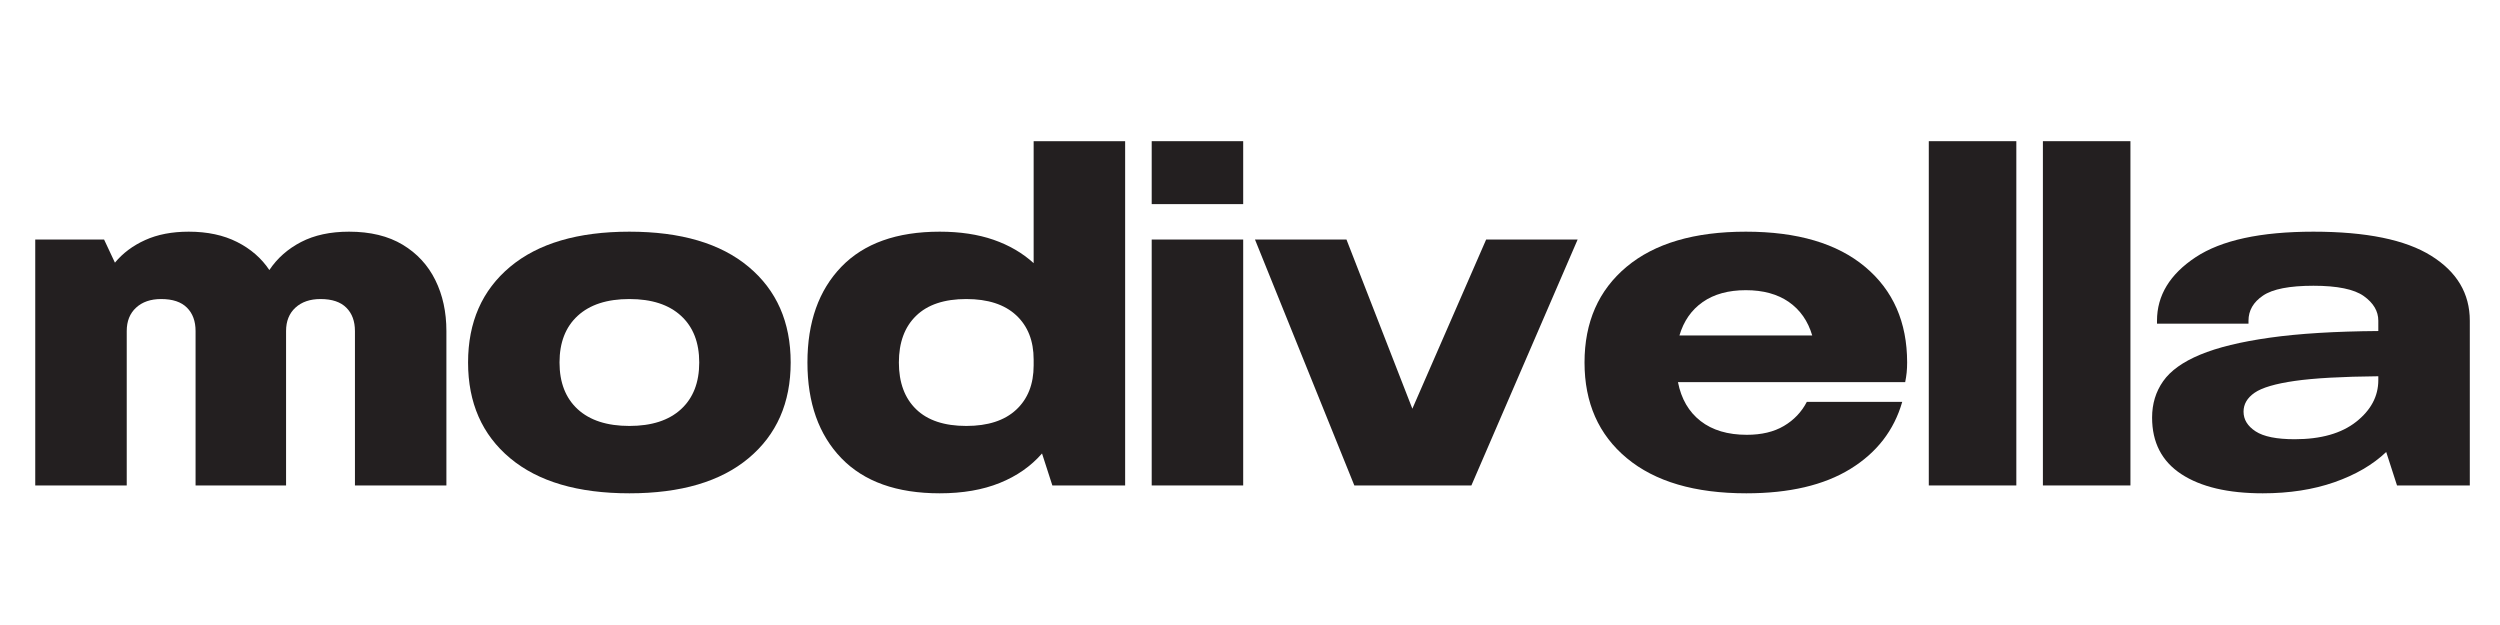
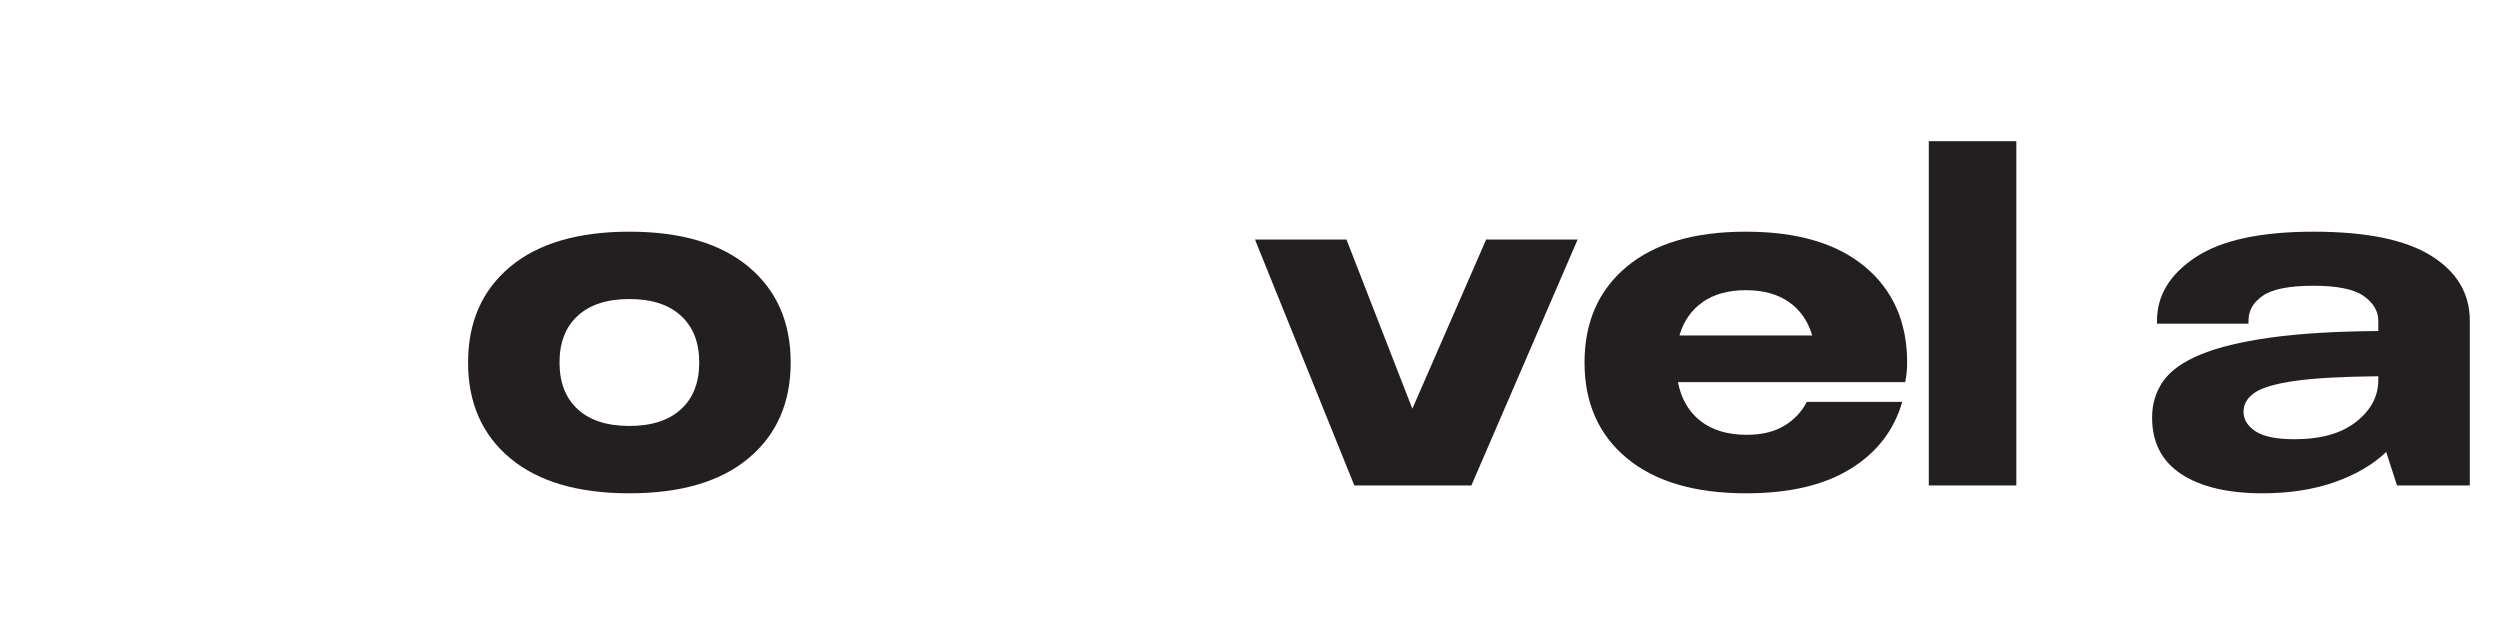
<svg xmlns="http://www.w3.org/2000/svg" version="1.0" preserveAspectRatio="xMidYMid meet" height="300" viewBox="0 0 900 225" zoomAndPan="magnify" width="1200">
  <defs>
    <g />
  </defs>
  <g fill-opacity="1" fill="#231f20">
    <g transform="translate(5.25, 174.763)">
      <g>
-         <path d="M 7.438 -88.531 L 32.219 -88.531 L 36.125 -80.203 C 38.957 -83.629 42.586 -86.344 47.016 -88.344 C 51.441 -90.352 56.664 -91.359 62.688 -91.359 C 69.406 -91.359 75.211 -90.117 80.109 -87.641 C 85.016 -85.16 88.883 -81.797 91.719 -77.547 C 94.551 -81.797 98.359 -85.16 103.141 -87.641 C 107.922 -90.117 113.676 -91.359 120.406 -91.359 C 128.07 -91.359 134.504 -89.797 139.703 -86.672 C 144.898 -83.547 148.82 -79.297 151.469 -73.922 C 154.125 -68.555 155.453 -62.445 155.453 -55.594 L 155.453 0 L 122.531 0 L 122.531 -55.594 C 122.531 -59.133 121.492 -61.938 119.422 -64 C 117.359 -66.07 114.266 -67.109 110.141 -67.109 C 106.359 -67.109 103.344 -66.07 101.094 -64 C 98.852 -61.938 97.734 -59.133 97.734 -55.594 L 97.734 0 L 65.156 0 L 65.156 -55.594 C 65.156 -59.133 64.125 -61.938 62.062 -64 C 60 -66.07 56.898 -67.109 52.766 -67.109 C 48.984 -67.109 45.973 -66.07 43.734 -64 C 41.492 -61.938 40.375 -59.133 40.375 -55.594 L 40.375 0 L 7.438 0 Z M 7.438 -88.531" />
-       </g>
+         </g>
    </g>
  </g>
  <g fill-opacity="1" fill="#231f20">
    <g transform="translate(162.833, 174.763)">
      <g>
        <path d="M 63.75 -91.359 C 82.281 -91.359 96.586 -87.141 106.672 -78.703 C 116.766 -70.266 121.812 -58.785 121.812 -44.266 C 121.812 -29.742 116.766 -18.266 106.672 -9.828 C 96.586 -1.391 82.281 2.828 63.75 2.828 C 45.207 2.828 30.891 -1.391 20.797 -9.828 C 10.711 -18.266 5.672 -29.742 5.672 -44.266 C 5.672 -58.785 10.711 -70.266 20.797 -78.703 C 30.891 -87.141 45.207 -91.359 63.75 -91.359 Z M 63.75 -67.109 C 55.719 -67.109 49.516 -65.098 45.141 -61.078 C 40.773 -57.066 38.594 -51.461 38.594 -44.266 C 38.594 -37.066 40.773 -31.457 45.141 -27.438 C 49.516 -23.426 55.719 -21.422 63.75 -21.422 C 71.77 -21.422 77.961 -23.426 82.328 -27.438 C 86.703 -31.457 88.891 -37.066 88.891 -44.266 C 88.891 -51.461 86.703 -57.066 82.328 -61.078 C 77.961 -65.098 71.77 -67.109 63.75 -67.109 Z M 63.75 -67.109" />
      </g>
    </g>
  </g>
  <g fill-opacity="1" fill="#231f20">
    <g transform="translate(285.004, 174.763)">
      <g>
-         <path d="M 87.109 -123.938 L 120.047 -123.938 L 120.047 0 L 93.844 0 L 90.125 -11.516 C 86.113 -6.91 81.035 -3.367 74.891 -0.891 C 68.754 1.586 61.555 2.828 53.297 2.828 C 37.828 2.828 26.02 -1.391 17.875 -9.828 C 9.738 -18.266 5.672 -29.742 5.672 -44.266 C 5.672 -58.785 9.738 -70.266 17.875 -78.703 C 26.02 -87.141 37.828 -91.359 53.297 -91.359 C 60.617 -91.359 67.082 -90.383 72.688 -88.438 C 78.289 -86.488 83.098 -83.688 87.109 -80.031 Z M 87.109 -43.203 L 87.109 -45.328 C 87.109 -52.055 85.016 -57.367 80.828 -61.266 C 76.641 -65.16 70.648 -67.109 62.859 -67.109 C 54.953 -67.109 48.93 -65.098 44.797 -61.078 C 40.66 -57.066 38.594 -51.461 38.594 -44.266 C 38.594 -37.066 40.66 -31.457 44.797 -27.438 C 48.93 -23.426 54.953 -21.422 62.859 -21.422 C 70.648 -21.422 76.641 -23.367 80.828 -27.266 C 85.016 -31.16 87.109 -36.473 87.109 -43.203 Z M 87.109 -43.203" />
-       </g>
+         </g>
    </g>
  </g>
  <g fill-opacity="1" fill="#231f20">
    <g transform="translate(407.174, 174.763)">
      <g>
-         <path d="M 7.438 -88.531 L 40.375 -88.531 L 40.375 0 L 7.438 0 Z M 7.438 -123.938 L 40.375 -123.938 L 40.375 -101.281 L 7.438 -101.281 Z M 7.438 -123.938" />
-       </g>
+         </g>
    </g>
  </g>
  <g fill-opacity="1" fill="#231f20">
    <g transform="translate(449.668, 174.763)">
      <g>
        <path d="M 2.125 -88.531 L 35.062 -88.531 L 58.781 -27.625 L 85.344 -88.531 L 118.281 -88.531 L 80.031 0 L 37.891 0 Z M 2.125 -88.531" />
      </g>
    </g>
  </g>
  <g fill-opacity="1" fill="#231f20">
    <g transform="translate(564.757, 174.763)">
      <g>
        <path d="M 63.75 -91.359 C 82.281 -91.359 96.586 -87.141 106.672 -78.703 C 116.766 -70.266 121.812 -58.785 121.812 -44.266 C 121.812 -42.961 121.754 -41.75 121.641 -40.625 C 121.523 -39.508 121.348 -38.363 121.109 -37.188 L 39.312 -37.188 C 40.488 -31.164 43.203 -26.5 47.453 -23.188 C 51.703 -19.883 57.25 -18.234 64.094 -18.234 C 69.406 -18.234 73.859 -19.297 77.453 -21.422 C 81.055 -23.547 83.805 -26.438 85.703 -30.094 L 120.047 -30.094 C 117.098 -19.832 110.867 -11.781 101.359 -5.938 C 91.859 -0.094 79.379 2.828 63.922 2.828 C 45.391 2.828 31.047 -1.391 20.891 -9.828 C 10.742 -18.266 5.672 -29.742 5.672 -44.266 C 5.672 -58.785 10.711 -70.266 20.797 -78.703 C 30.891 -87.141 45.207 -91.359 63.75 -91.359 Z M 87.641 -54 C 86.109 -59.195 83.305 -63.211 79.234 -66.047 C 75.16 -68.879 70 -70.297 63.75 -70.297 C 57.488 -70.297 52.32 -68.879 48.25 -66.047 C 44.176 -63.211 41.375 -59.195 39.844 -54 Z M 87.641 -54" />
      </g>
    </g>
  </g>
  <g fill-opacity="1" fill="#231f20">
    <g transform="translate(686.927, 174.763)">
      <g>
        <path d="M 7.438 -123.938 L 38.953 -123.938 L 38.953 0 L 7.438 0 Z M 7.438 -123.938" />
      </g>
    </g>
  </g>
  <g fill-opacity="1" fill="#231f20">
    <g transform="translate(728.005, 174.763)">
      <g>
-         <path d="M 7.438 -123.938 L 38.953 -123.938 L 38.953 0 L 7.438 0 Z M 7.438 -123.938" />
-       </g>
+         </g>
    </g>
  </g>
  <g fill-opacity="1" fill="#231f20">
    <g transform="translate(769.082, 174.763)">
      <g>
        <path d="M 63.75 -91.359 C 82.75 -91.359 96.879 -88.469 106.141 -82.688 C 115.41 -76.906 120.047 -69.113 120.047 -59.312 L 120.047 0 L 93.844 0 L 89.953 -12.047 C 85.109 -7.441 78.879 -3.812 71.266 -1.156 C 63.648 1.5 55.062 2.828 45.5 2.828 C 32.988 2.828 23.223 0.523 16.203 -4.078 C 9.18 -8.68 5.672 -15.469 5.672 -24.438 C 5.672 -29.395 7 -33.758 9.656 -37.531 C 12.312 -41.312 16.766 -44.5 23.016 -47.094 C 29.273 -49.695 37.629 -51.734 48.078 -53.203 C 58.523 -54.68 71.535 -55.477 87.109 -55.594 L 87.109 -59.312 C 87.109 -62.738 85.367 -65.691 81.891 -68.172 C 78.41 -70.648 72.363 -71.891 63.75 -71.891 C 55.125 -71.891 49.07 -70.707 45.594 -68.344 C 42.113 -65.988 40.375 -62.977 40.375 -59.312 L 40.375 -58.25 L 7.438 -58.25 L 7.438 -59.312 C 7.438 -68.406 12.066 -76.02 21.328 -82.156 C 30.598 -88.289 44.738 -91.359 63.75 -91.359 Z M 87.109 -37.891 L 87.109 -39.312 C 74.004 -39.188 63.969 -38.625 57 -37.625 C 50.039 -36.625 45.234 -35.207 42.578 -33.375 C 39.922 -31.539 38.594 -29.27 38.594 -26.562 C 38.594 -23.727 40.039 -21.363 42.938 -19.469 C 45.832 -17.582 50.523 -16.641 57.016 -16.641 C 66.453 -16.641 73.828 -18.734 79.141 -22.922 C 84.453 -27.117 87.109 -32.109 87.109 -37.891 Z M 87.109 -37.891" />
      </g>
    </g>
  </g>
</svg>